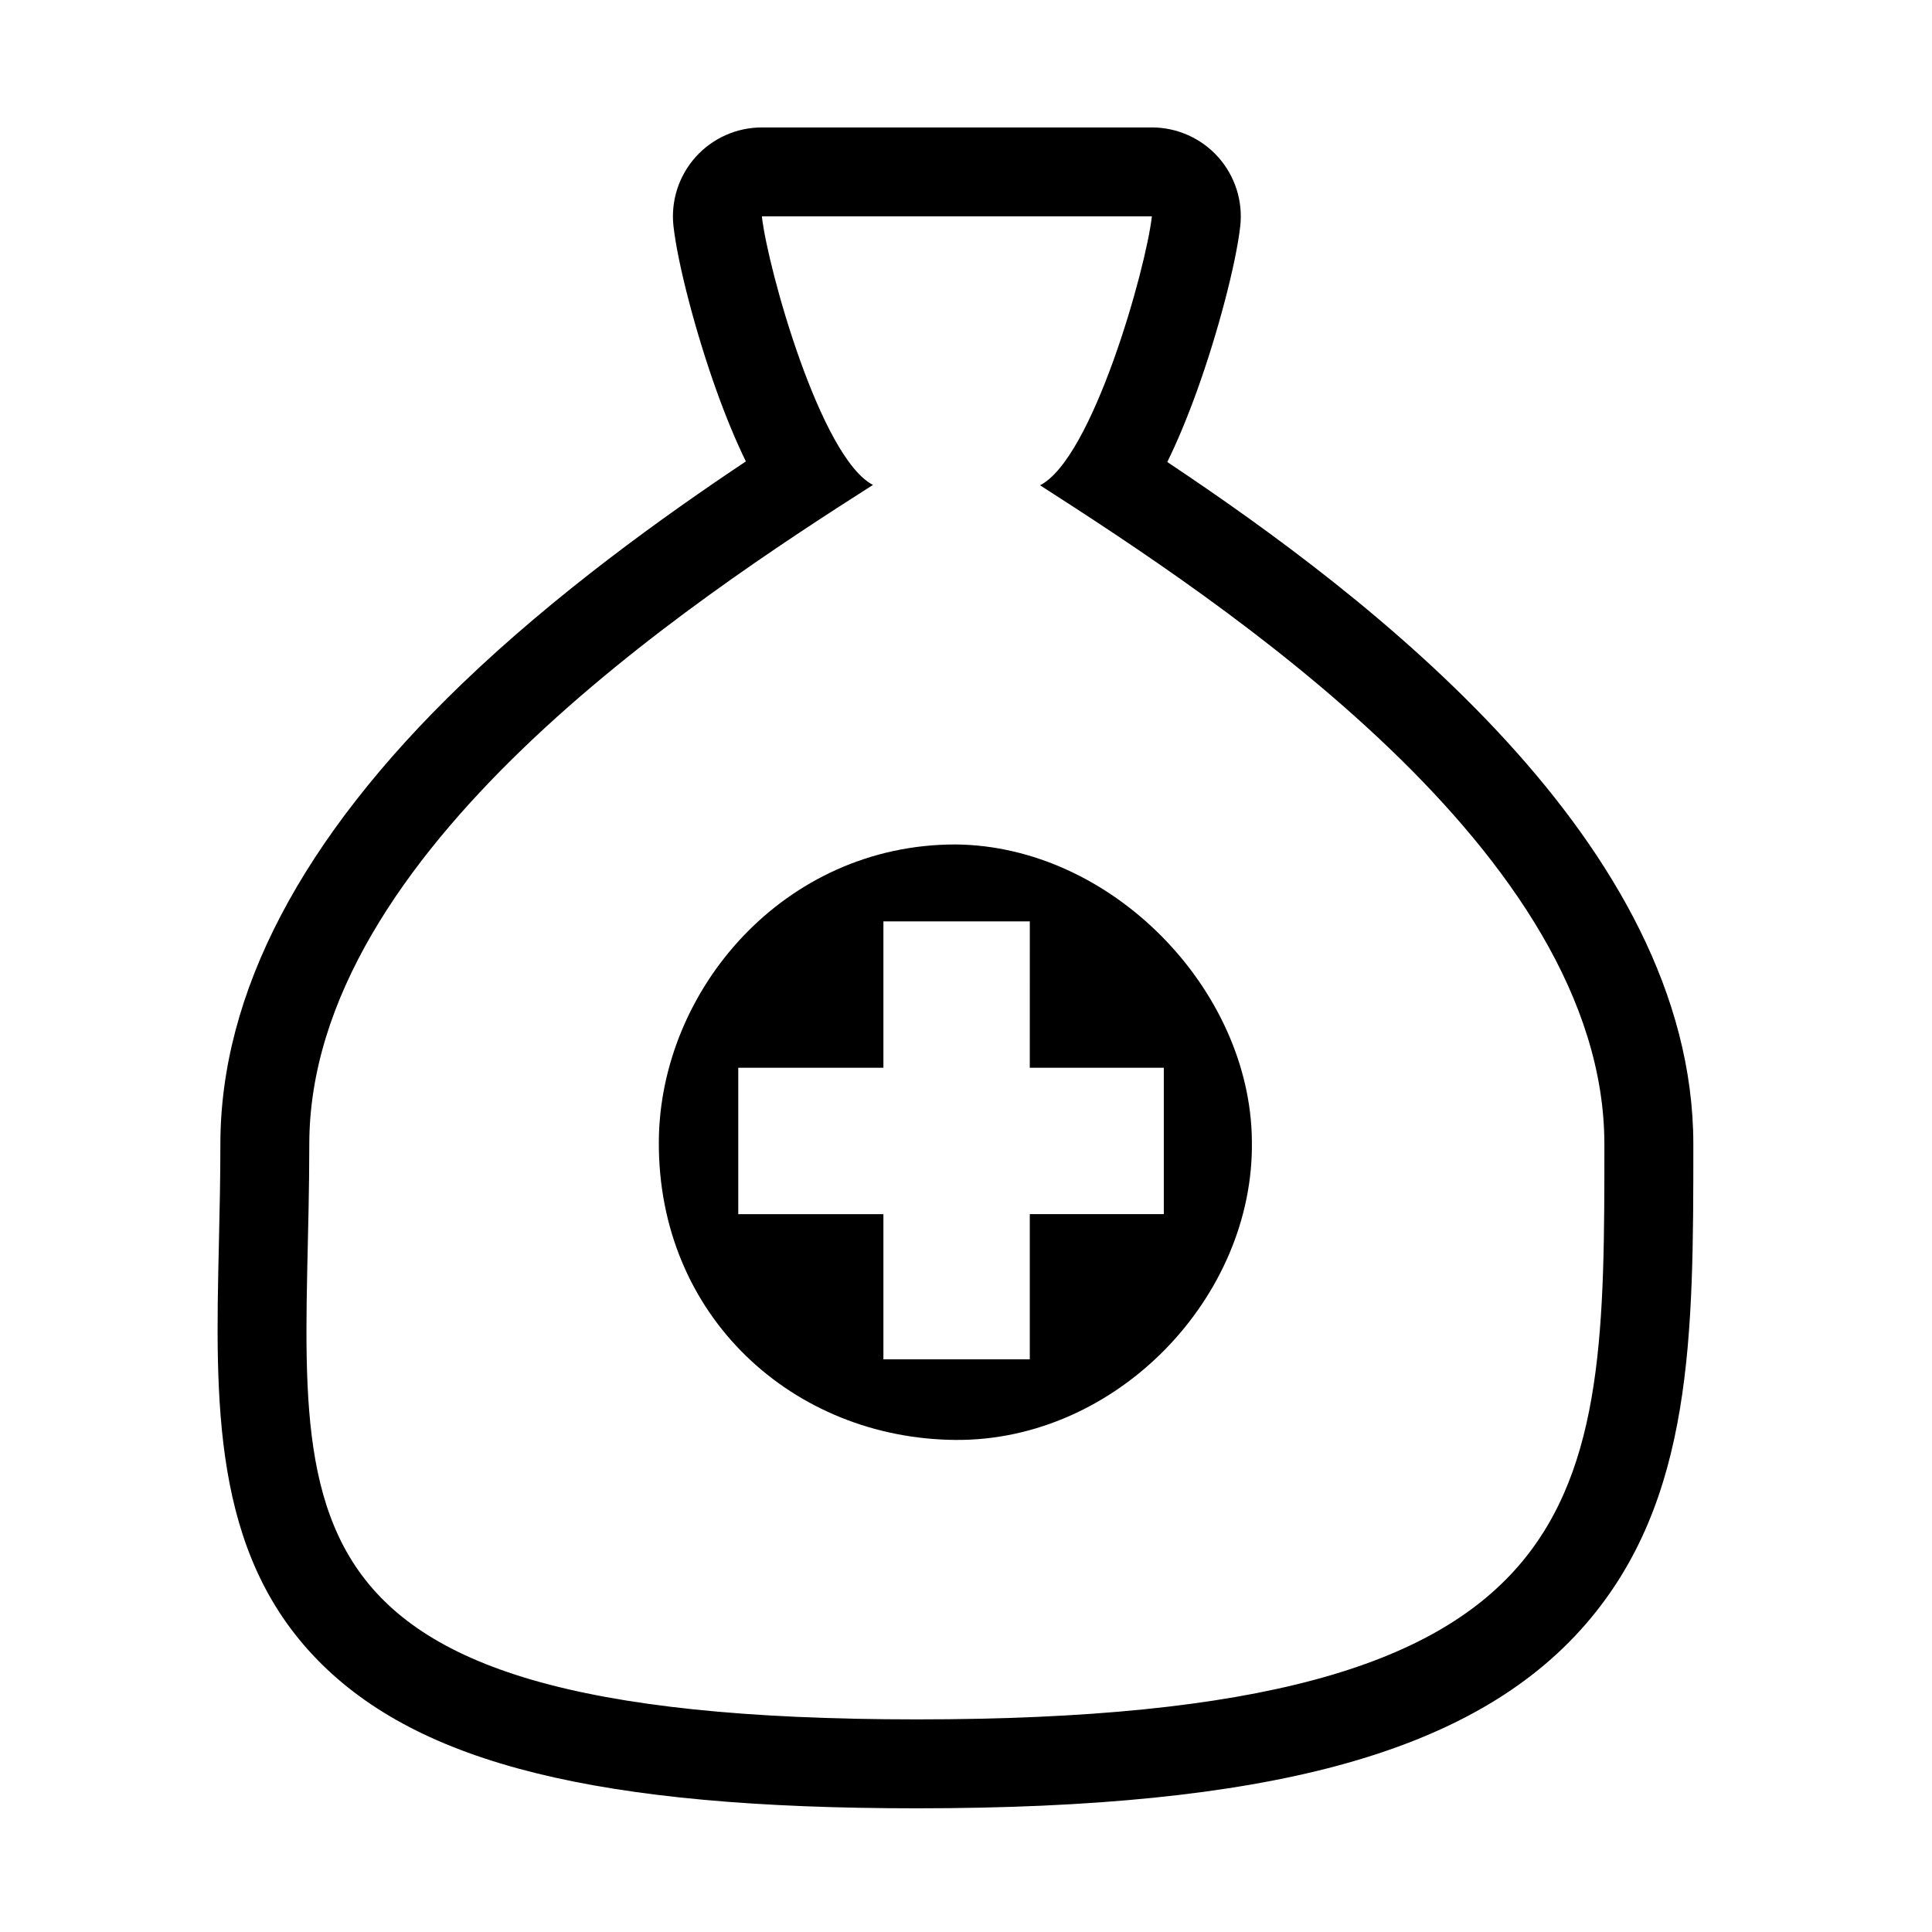
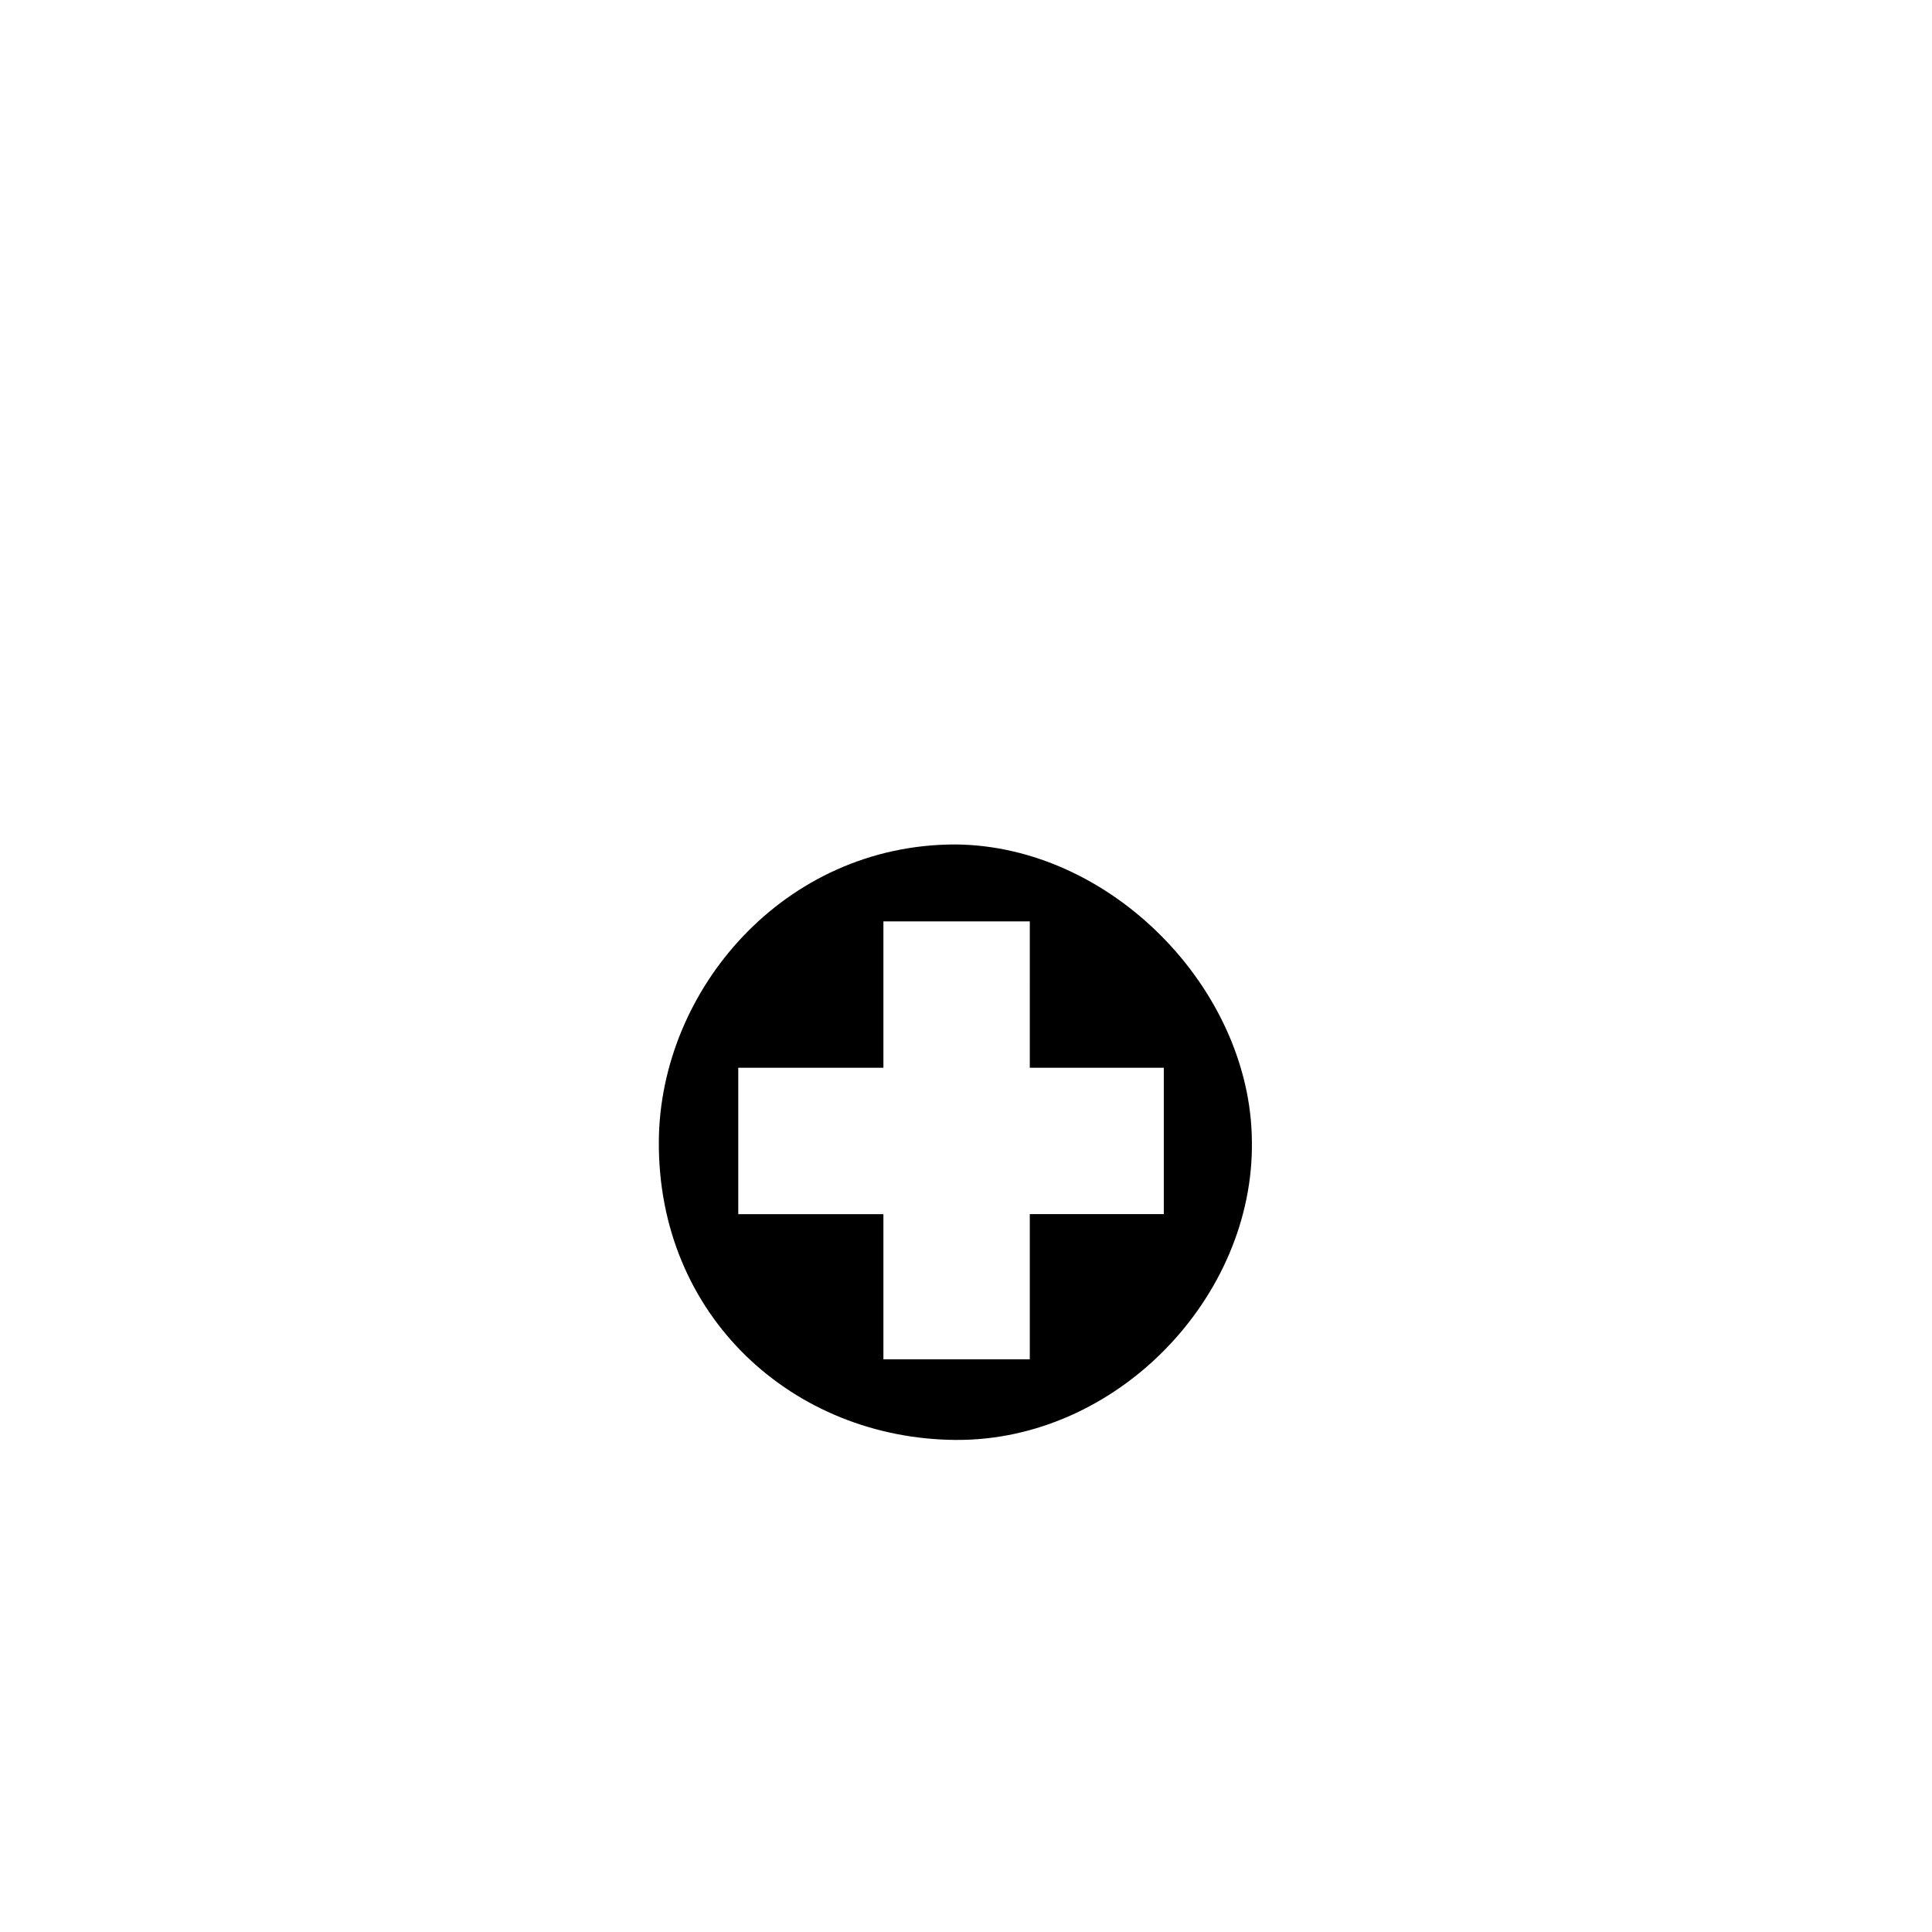
<svg xmlns="http://www.w3.org/2000/svg" fill="#000000" width="800px" height="800px" version="1.1" viewBox="144 144 512 512">
  <g>
-     <path d="m449.26 201.34c-1.586 13.938-15.703 64.141-29.633 71.266 47.617 30.609 149.55 97.203 149.55 174.66 0 94.777 0 152.39-182.18 152.39h-0.012c-182.16 0-161.02-57.625-161.02-152.39 0-77.547 101.55-144.25 149.38-174.76-13.867-7.152-27.879-57.297-29.445-71.172h103.35m0-23.559h-103.35c-6.711 0-13.102 2.856-17.574 7.859-4.469 5.008-6.598 11.676-5.844 18.336 1.121 9.938 5.891 28.199 11.34 43.41 2.668 7.449 5.289 13.676 7.84 18.902-21.578 14.387-50.309 34.957-75.285 58.984-42.453 40.852-63.977 81.902-63.977 122 0 9.035-0.199 17.797-0.391 26.27-0.957 42.027-1.859 81.723 26.172 110.4 26.922 27.535 74.414 39.285 158.81 39.285 46.719 0 83.168-3.688 111.45-11.289 29.172-7.84 50.688-20.102 65.77-37.496 28.539-32.895 28.539-76.582 28.539-127.18 0-79.816-85.73-145.03-139.41-180.82 2.574-5.231 5.211-11.473 7.902-18.941 5.492-15.25 10.301-33.551 11.43-43.516 0.758-6.66-1.367-13.336-5.84-18.344-4.473-5-10.867-7.863-17.578-7.863z" />
    <path d="m397.18 367.79c-45.371 0-78.25 38.469-78.582 78.574-0.332 46.688 35.832 78.891 78.582 79.23 42.746 0.332 79.242-37.809 78.582-79.23-0.324-40.102-37.152-78.246-78.582-78.574zm55.242 97.969h-35.516v38.473h-38.793v-38.469h-38.465v-38.797h38.465v-38.785h38.797l-0.004 38.785h35.516z" />
  </g>
</svg>